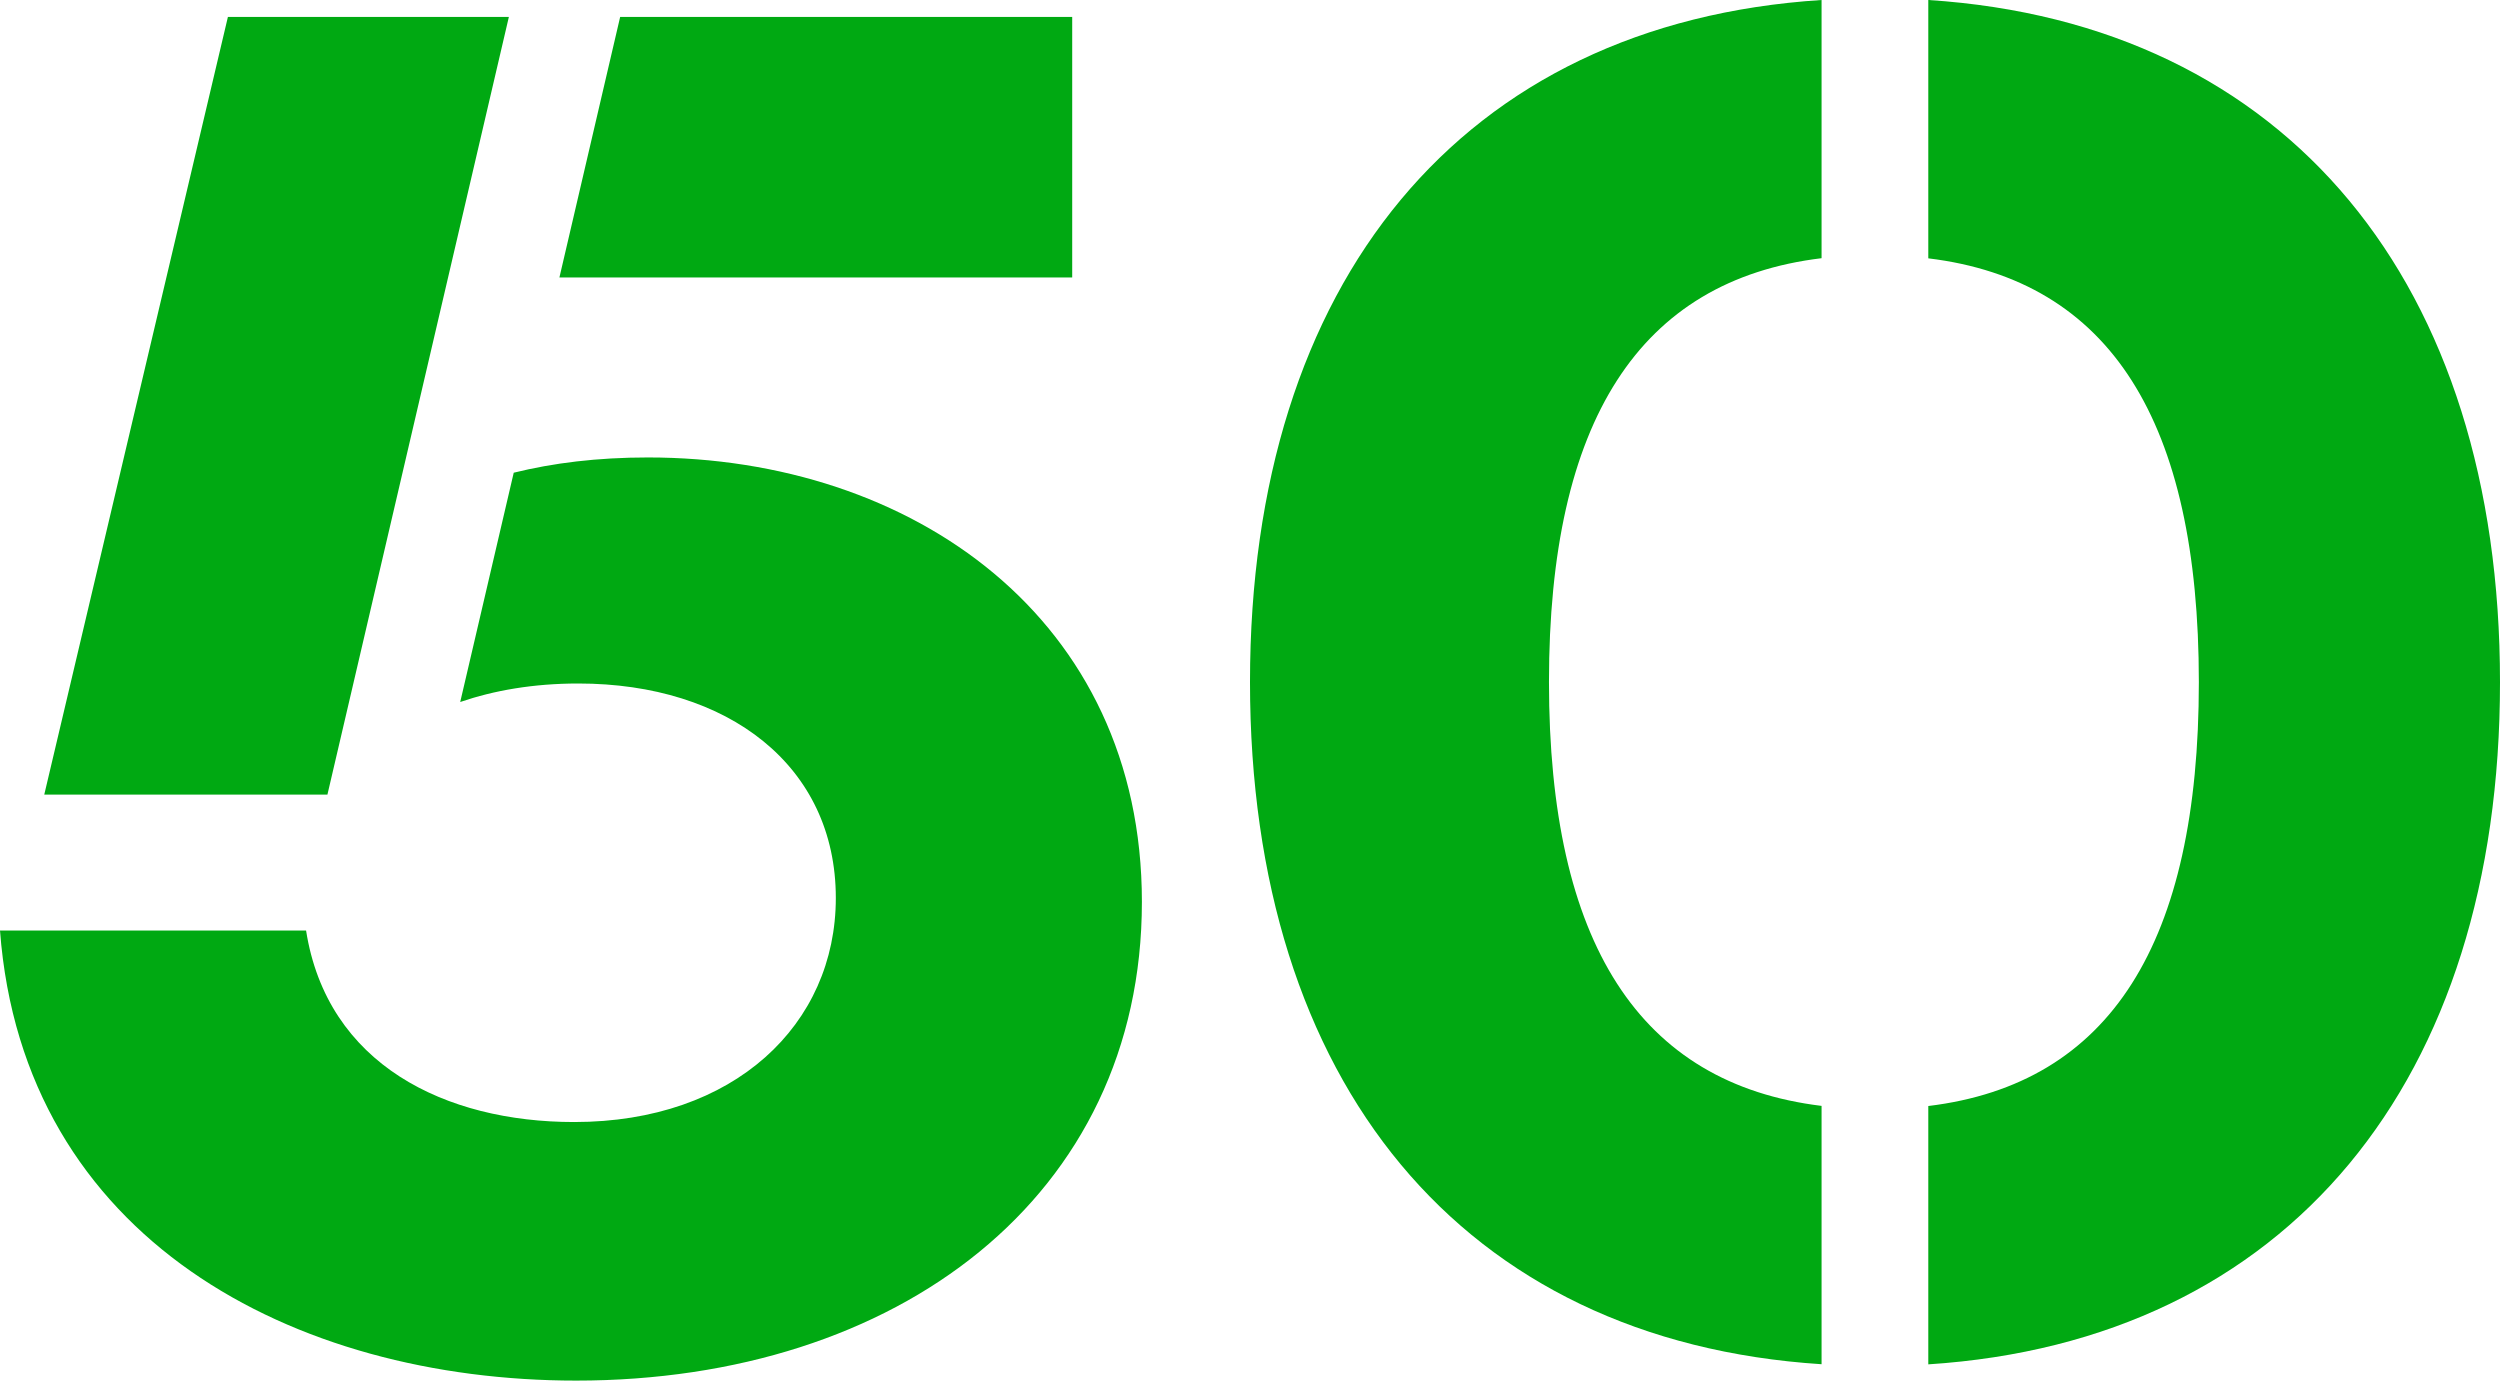
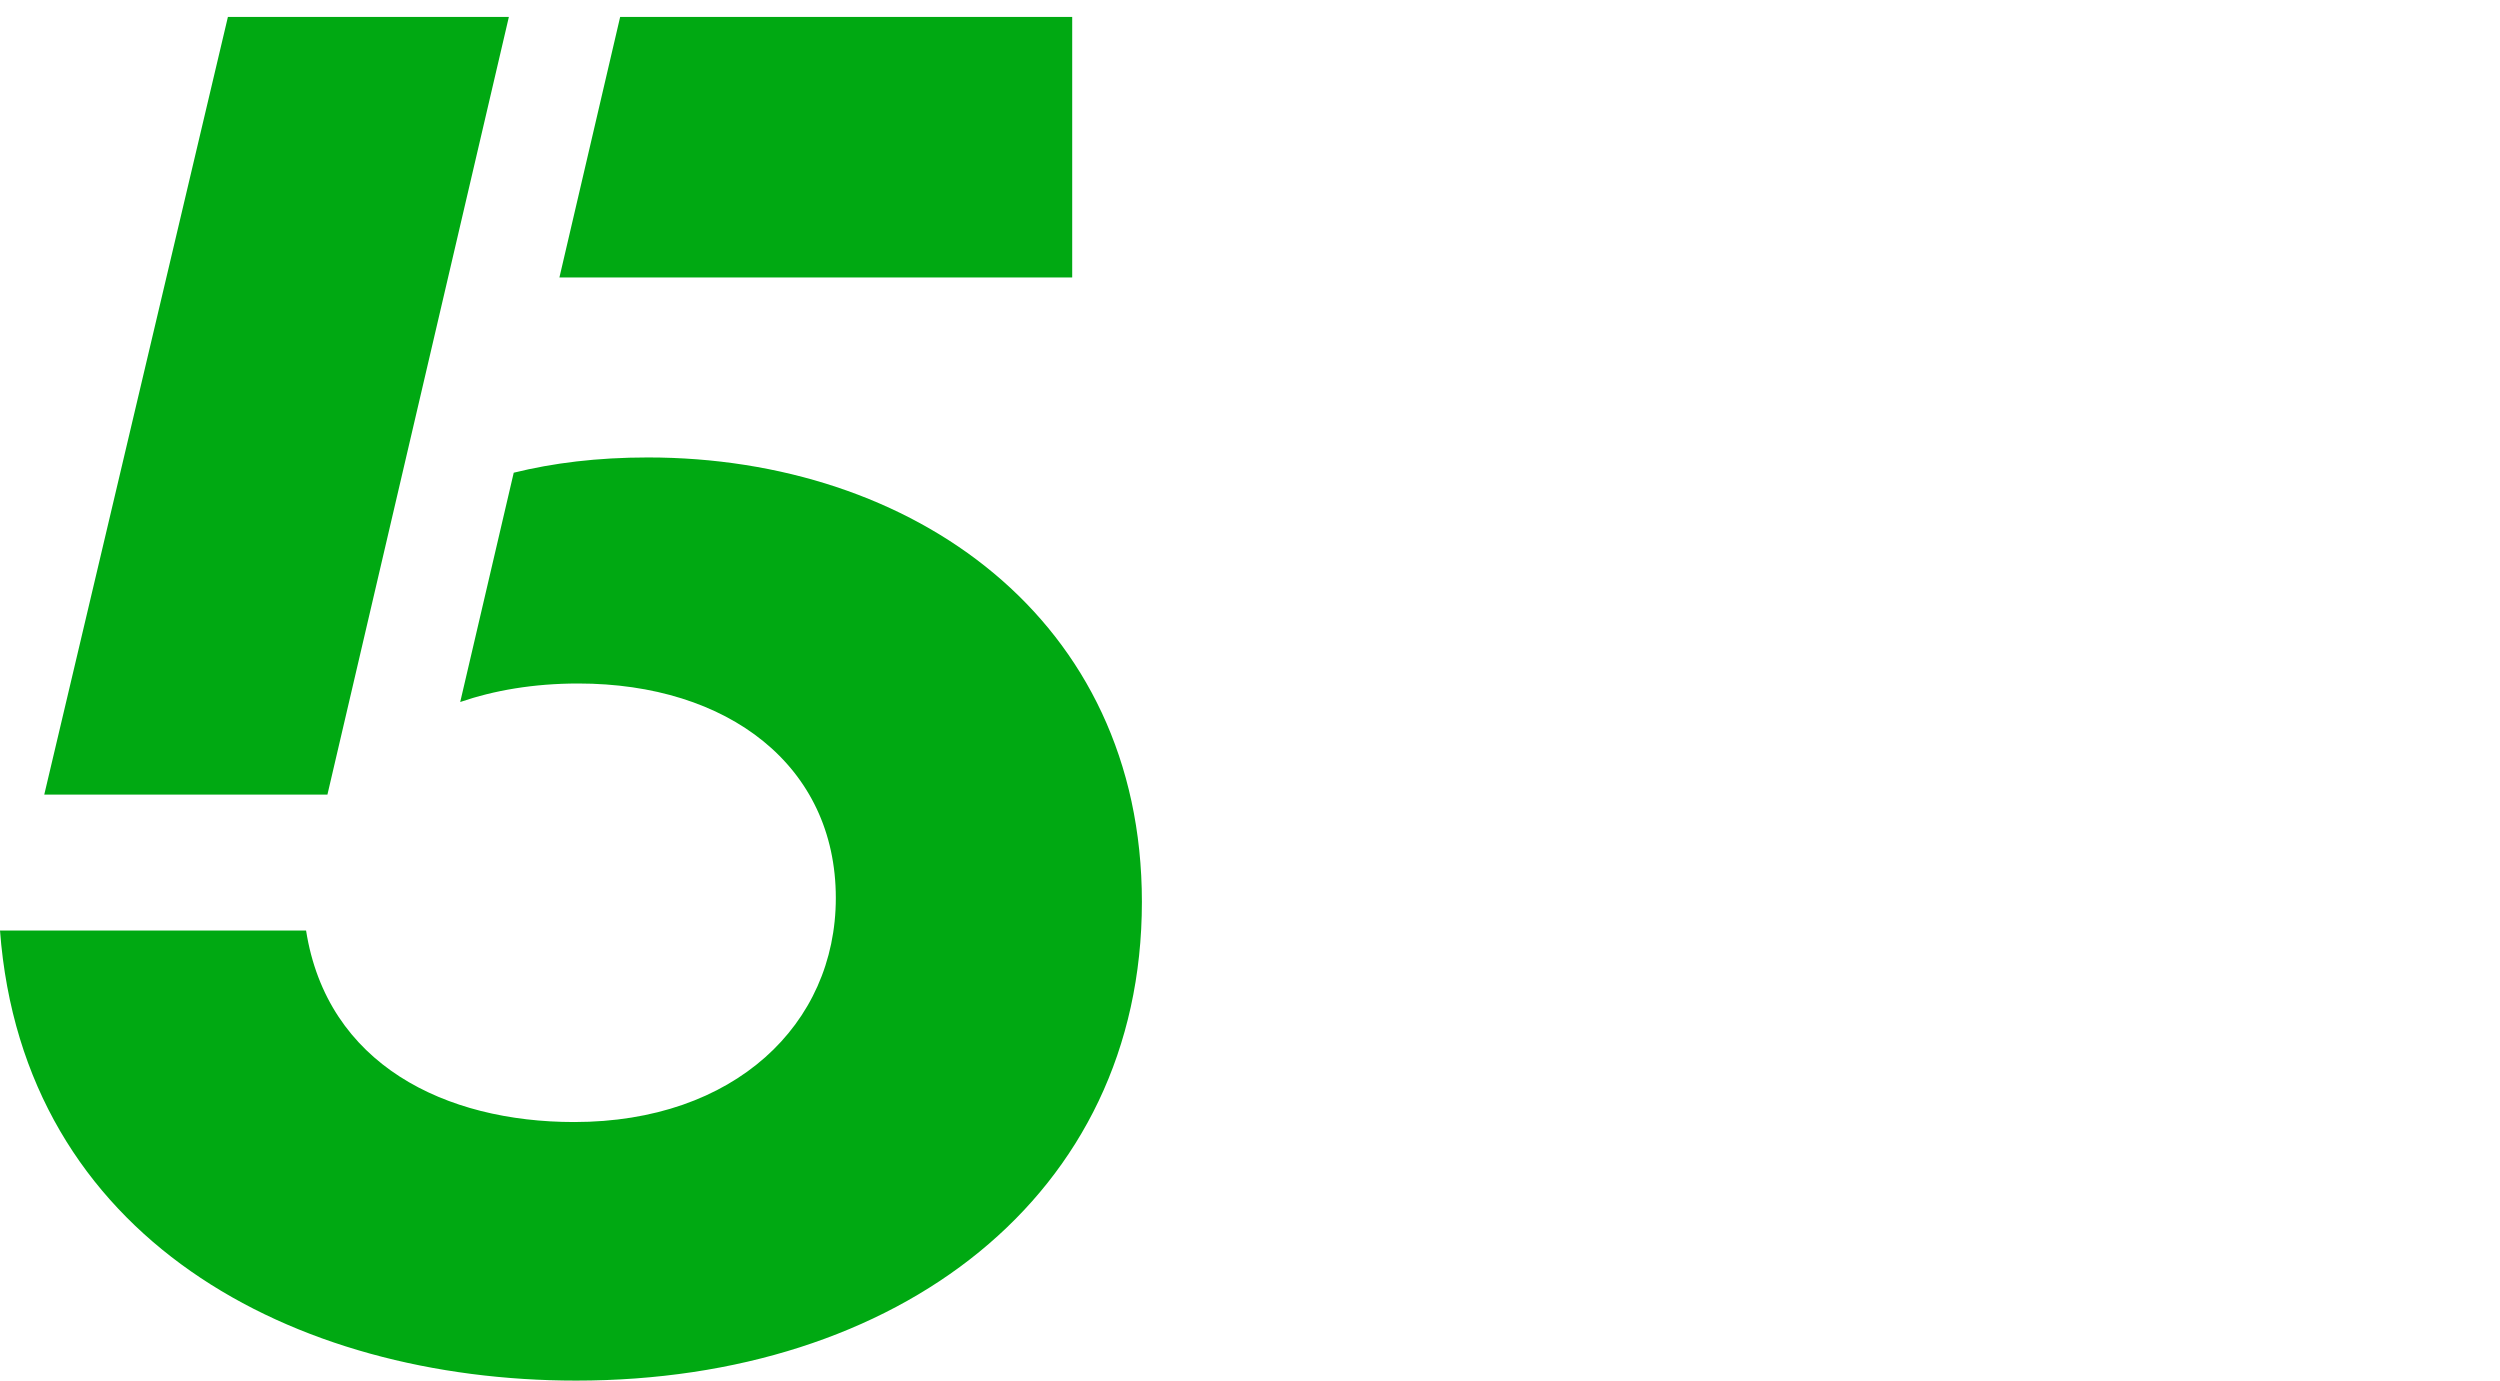
<svg xmlns="http://www.w3.org/2000/svg" width="268" height="148" viewBox="0 0 268 148" fill="none">
-   <path d="M134 73.122C134 116.011 156.693 143.762 195.272 146.245V118.551C175.742 116.169 166.05 101.088 166.05 73.108C166.05 45.127 175.742 30.047 195.272 27.679V0C156.693 2.482 134 30.233 134 73.122ZM206.713 0V27.694C226.214 30.061 235.717 45.156 235.717 73.122C235.717 101.103 226.214 116.198 206.713 118.565V146.259C245.307 143.762 268 115.825 268 73.137C268 30.448 245.307 2.497 206.713 0Z" fill="#00A912" />
  <path d="M54.551 1.813H24.432L4.745 85.181H35.1L54.551 1.813ZM69.459 49.039C64.024 49.039 59.279 49.634 55.072 50.674L49.335 75.254C52.952 74.015 57.176 73.271 61.988 73.271C78.057 73.271 89.6 82.092 89.6 96.265C89.6 109.81 78.73 120.282 61.551 120.282C47.736 120.282 35.066 114.121 32.811 99.75H0C2.49 132.803 31.448 148 61.769 148C96.162 148 122.411 128.294 122.411 96.678C122.411 66.284 97.744 49.039 69.459 49.039ZM114.94 1.813H66.481L59.969 29.746H114.94V1.813Z" fill="#00A912" />
</svg>